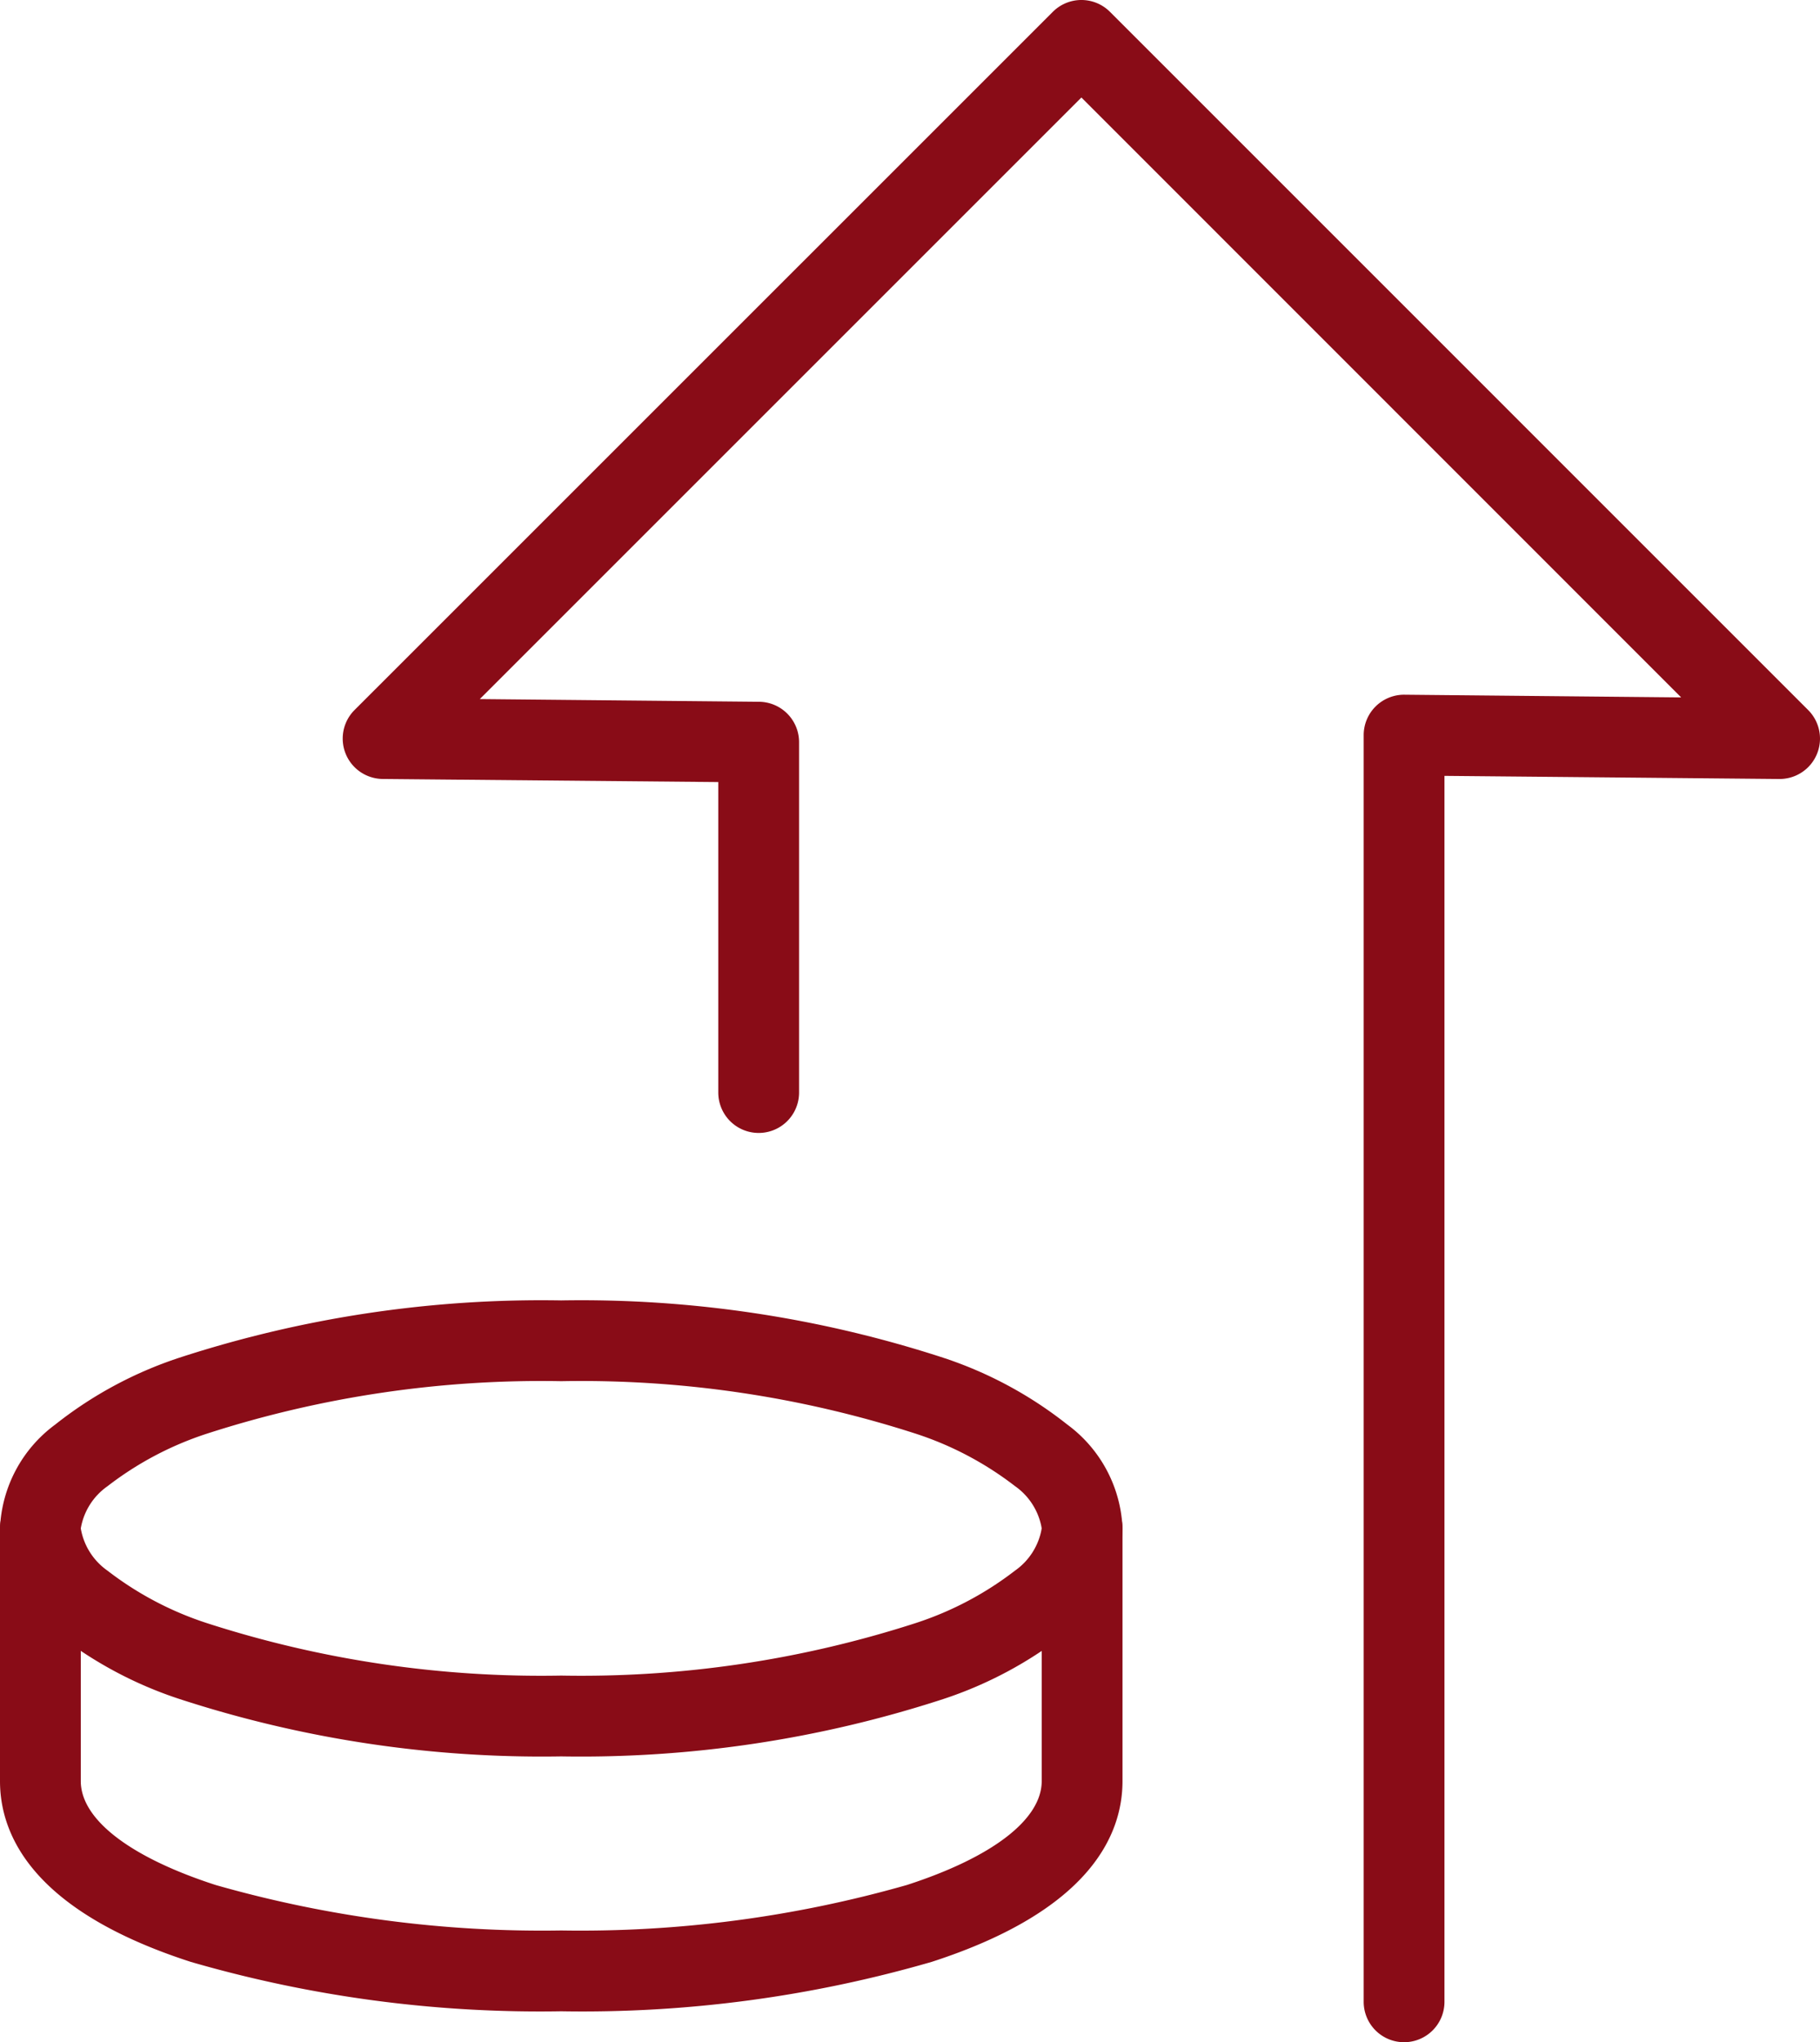
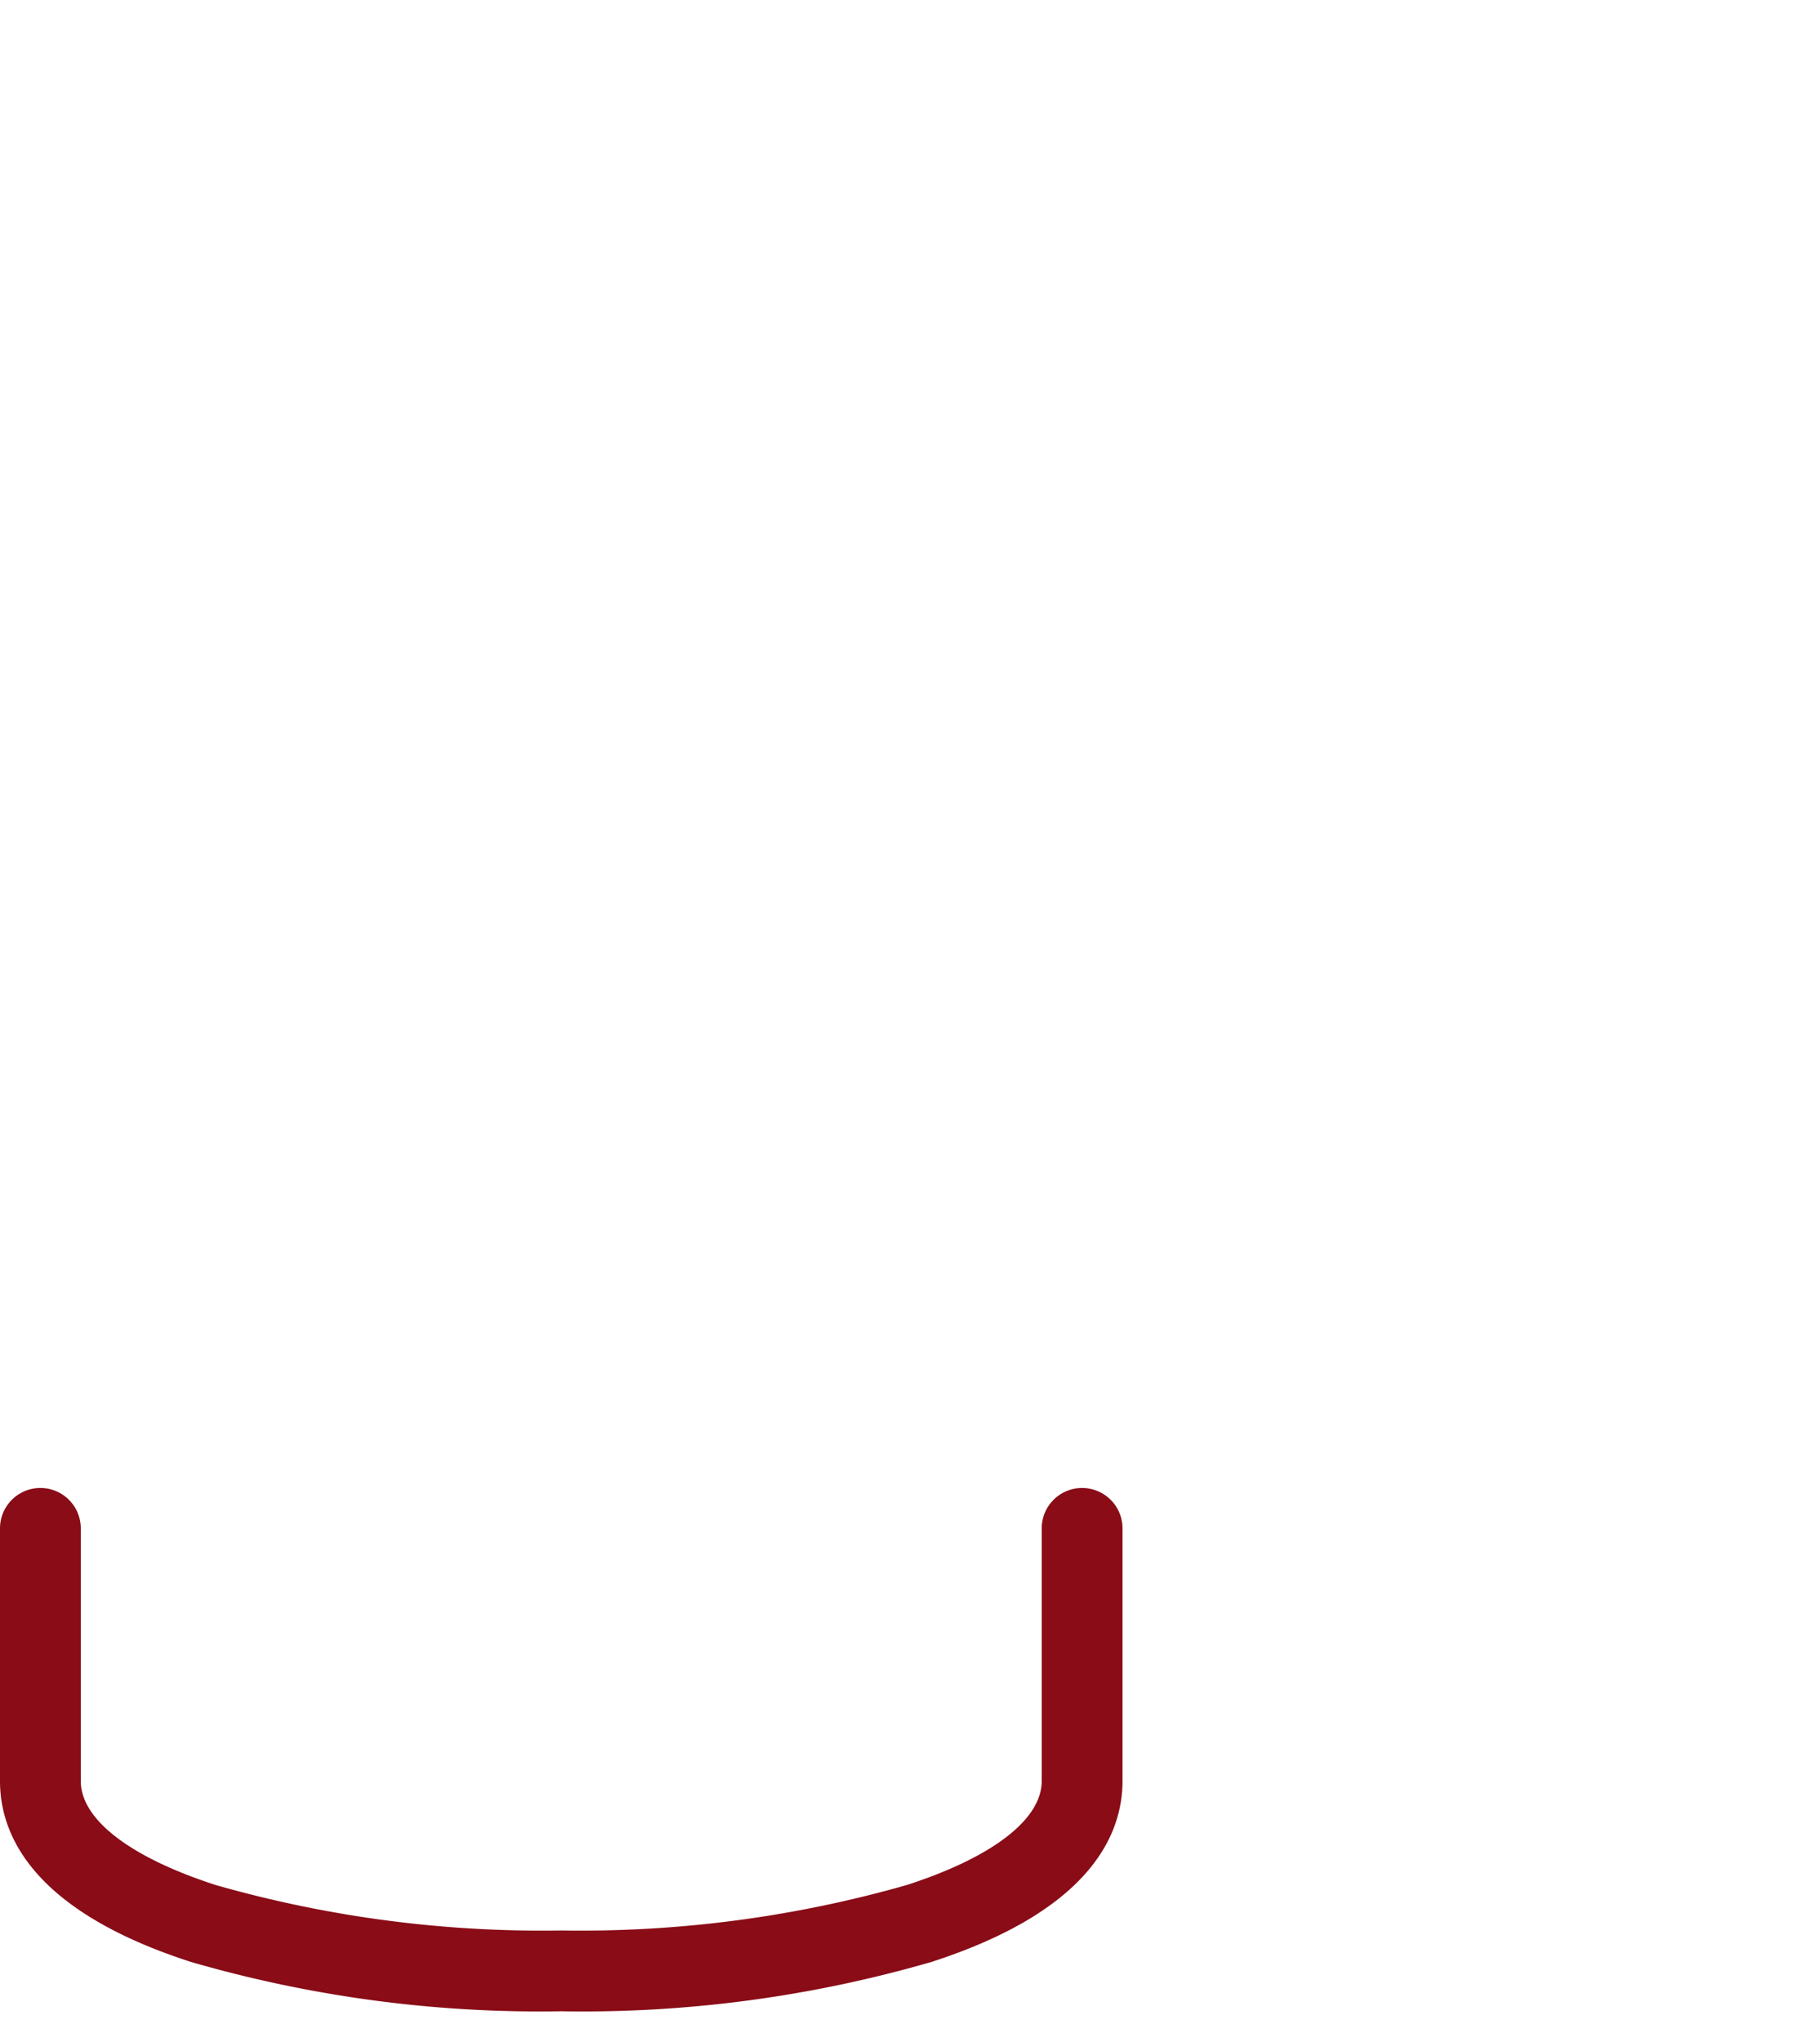
<svg xmlns="http://www.w3.org/2000/svg" width="67.589" height="75.843" viewBox="0 0 67.589 75.843">
  <g transform="translate(-419 -230)">
-     <path d="M50.377,75.843a1.5,1.5,0,0,1-1.5-1.5V27.3a1.5,1.5,0,0,1,1.514-1.5l10.276.1L38.394,3.621,16.052,25.962l10.371.1a1.5,1.5,0,0,1,1.486,1.5V40.575a1.5,1.5,0,0,1-3,0V29.044L12.45,28.929A1.5,1.5,0,0,1,11.4,26.369L37.333.439a1.5,1.5,0,0,1,2.121,0l25.929,25.93a1.5,1.5,0,0,1-1.075,2.561l-12.431-.116V74.343A1.5,1.5,0,0,1,50.377,75.843Z" transform="translate(420.766 230)" fill="#890c17" />
-     <path d="M19.343-1.5A43.4,43.4,0,0,1,33.529.629a14.925,14.925,0,0,1,4.61,2.484,5.039,5.039,0,0,1,2.048,3.854,5.039,5.039,0,0,1-2.048,3.854,14.925,14.925,0,0,1-4.61,2.484,43.4,43.4,0,0,1-14.186,2.129A43.4,43.4,0,0,1,5.157,13.3,14.925,14.925,0,0,1,.548,10.82,5.039,5.039,0,0,1-1.5,6.967,5.039,5.039,0,0,1,.548,3.113,14.925,14.925,0,0,1,5.157.629,43.4,43.4,0,0,1,19.343-1.5Zm0,13.933a40.377,40.377,0,0,0,13.169-1.952,12.206,12.206,0,0,0,3.681-1.945,2.407,2.407,0,0,0,.993-1.57,2.407,2.407,0,0,0-.993-1.57,12.206,12.206,0,0,0-3.681-1.945A40.377,40.377,0,0,0,19.343,1.5,40.377,40.377,0,0,0,6.174,3.452,12.206,12.206,0,0,0,2.493,5.4,2.407,2.407,0,0,0,1.5,6.967a2.407,2.407,0,0,0,.993,1.57,12.206,12.206,0,0,0,3.681,1.945A40.377,40.377,0,0,0,19.343,12.433Z" transform="translate(420.5 279.794)" fill="#890c17" />
    <path d="M20.843,67.027a46.544,46.544,0,0,1-13.76-1.835C1.229,63.3,0,60.494,0,58.478V49.093a1.5,1.5,0,0,1,3,0v9.385c0,1.422,1.825,2.829,5.007,3.859a44.168,44.168,0,0,0,12.836,1.689,44.168,44.168,0,0,0,12.836-1.689c3.182-1.031,5.007-2.437,5.007-3.859V49.093a1.5,1.5,0,0,1,3,0v9.385c0,2.016-1.229,4.817-7.082,6.713A46.544,46.544,0,0,1,20.843,67.027Z" transform="translate(419 237.667)" fill="#890c17" />
  </g>
</svg>